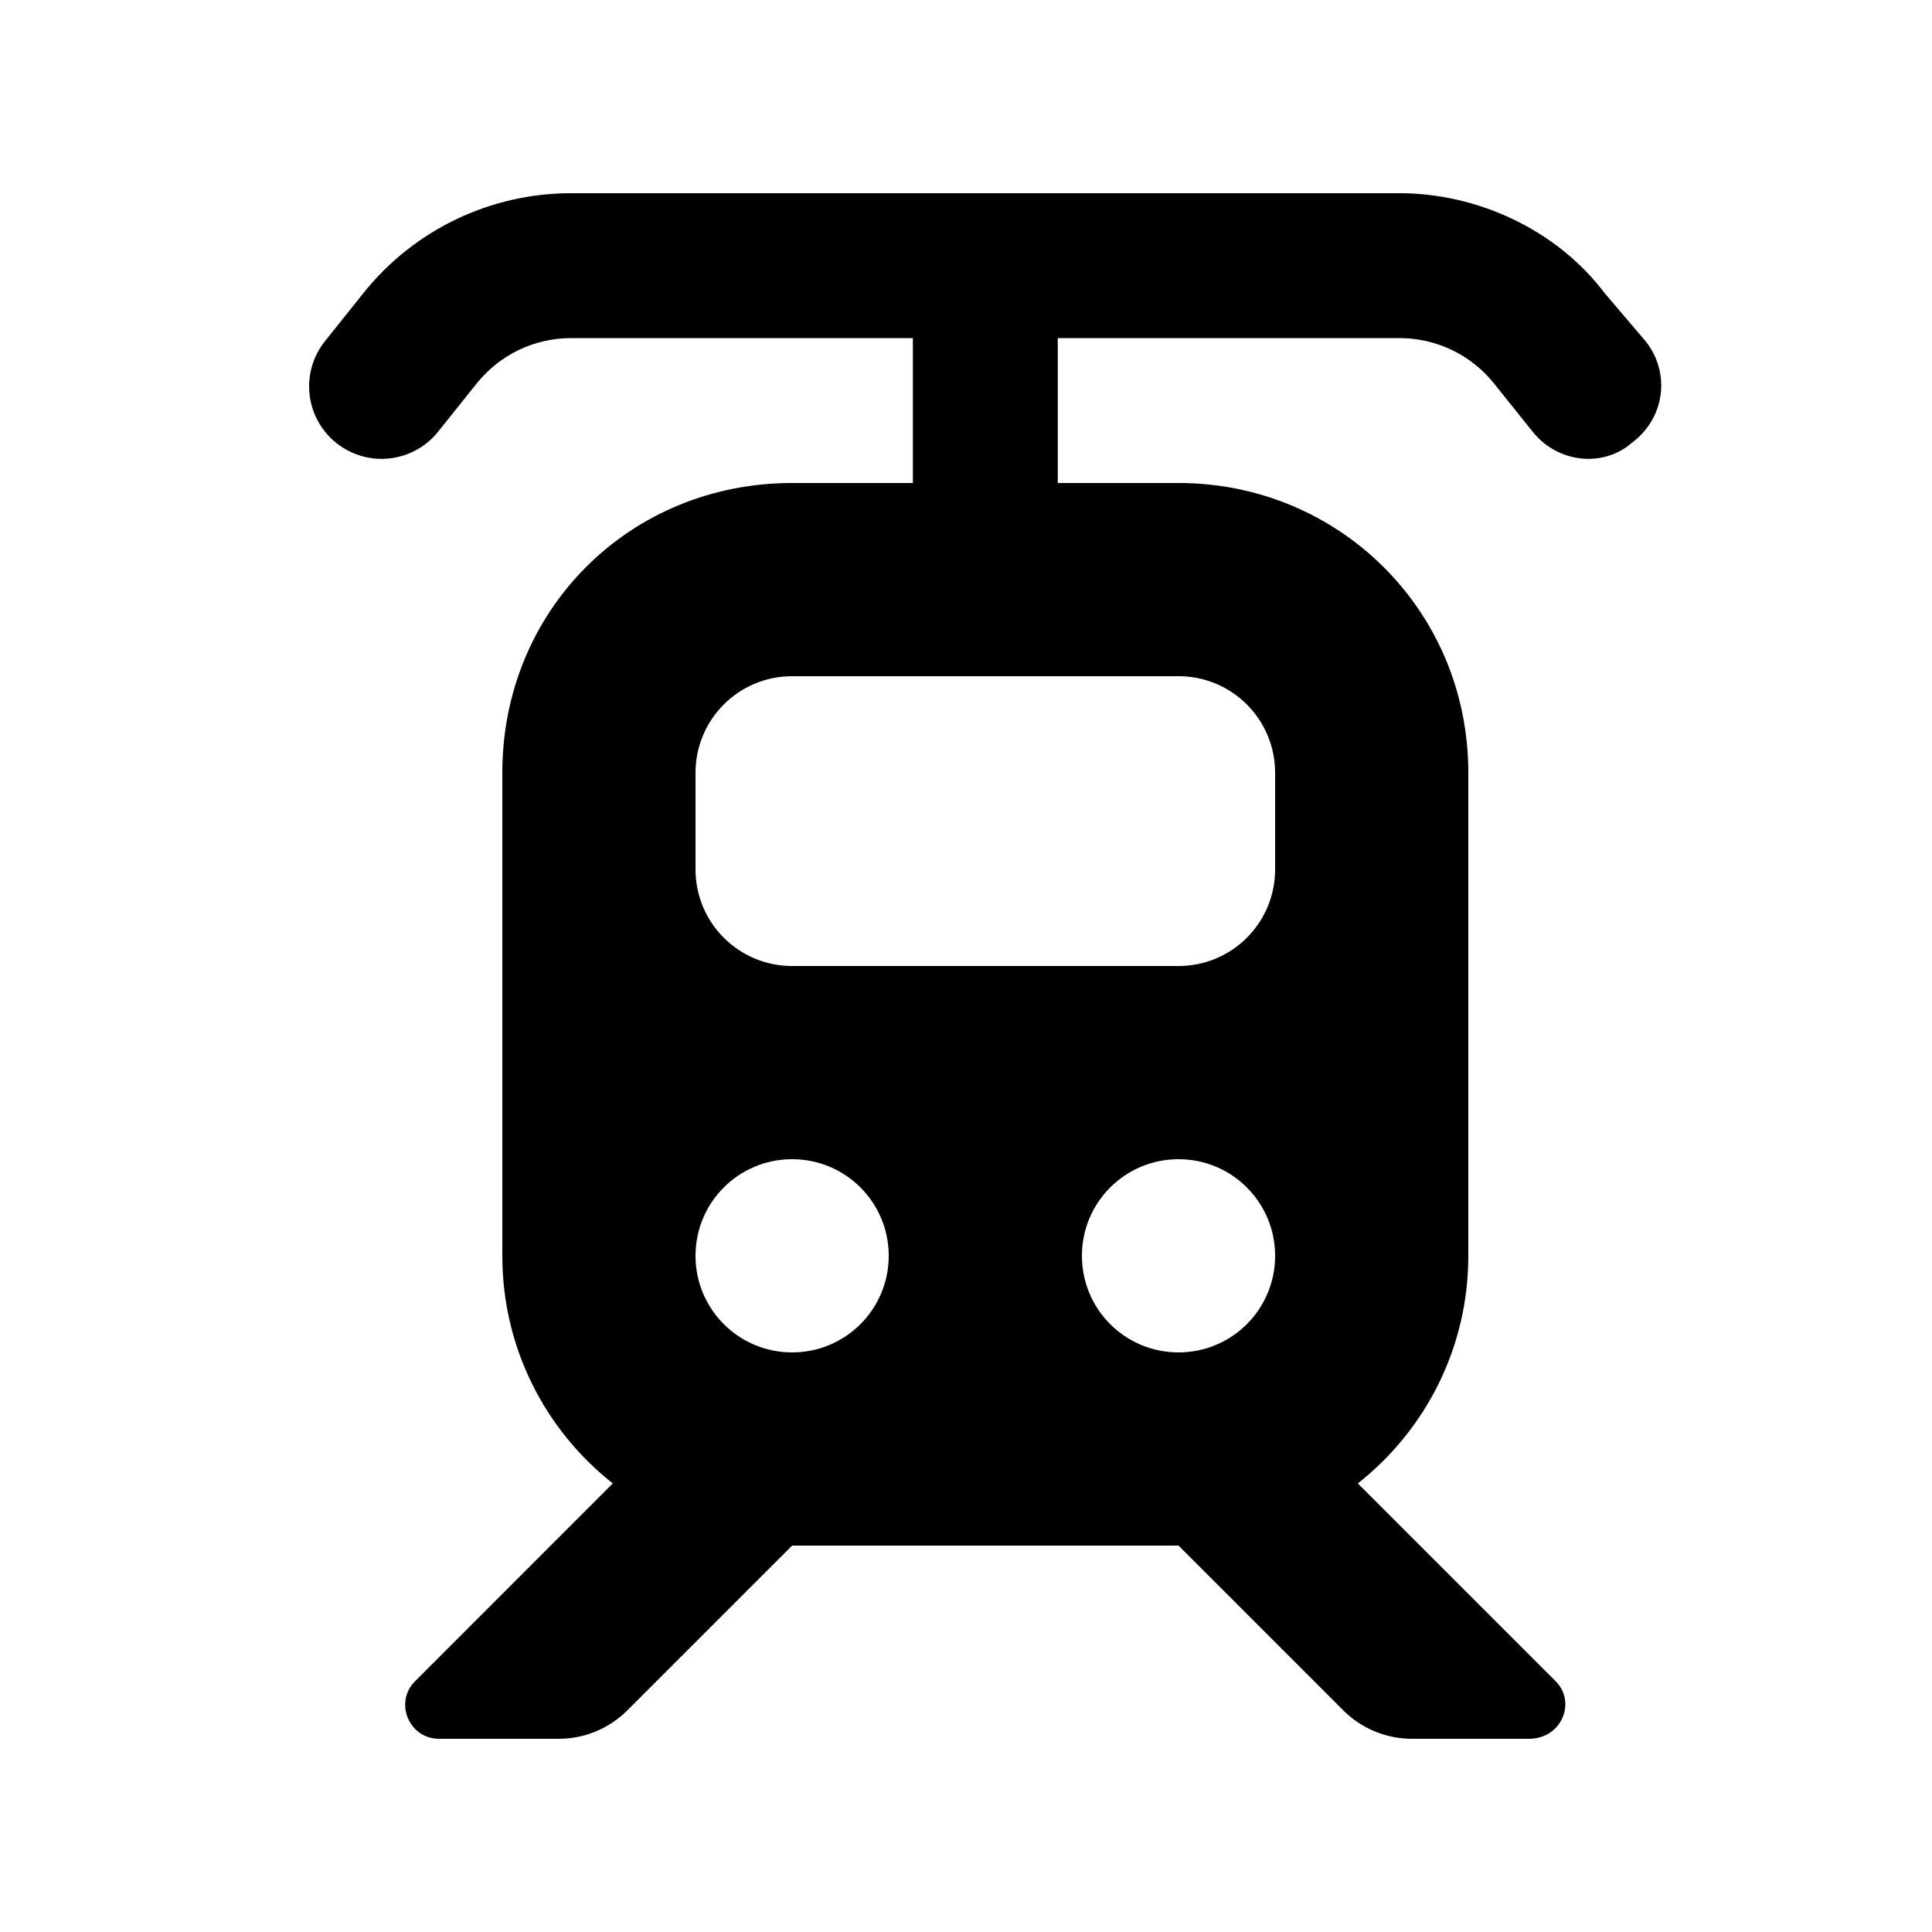
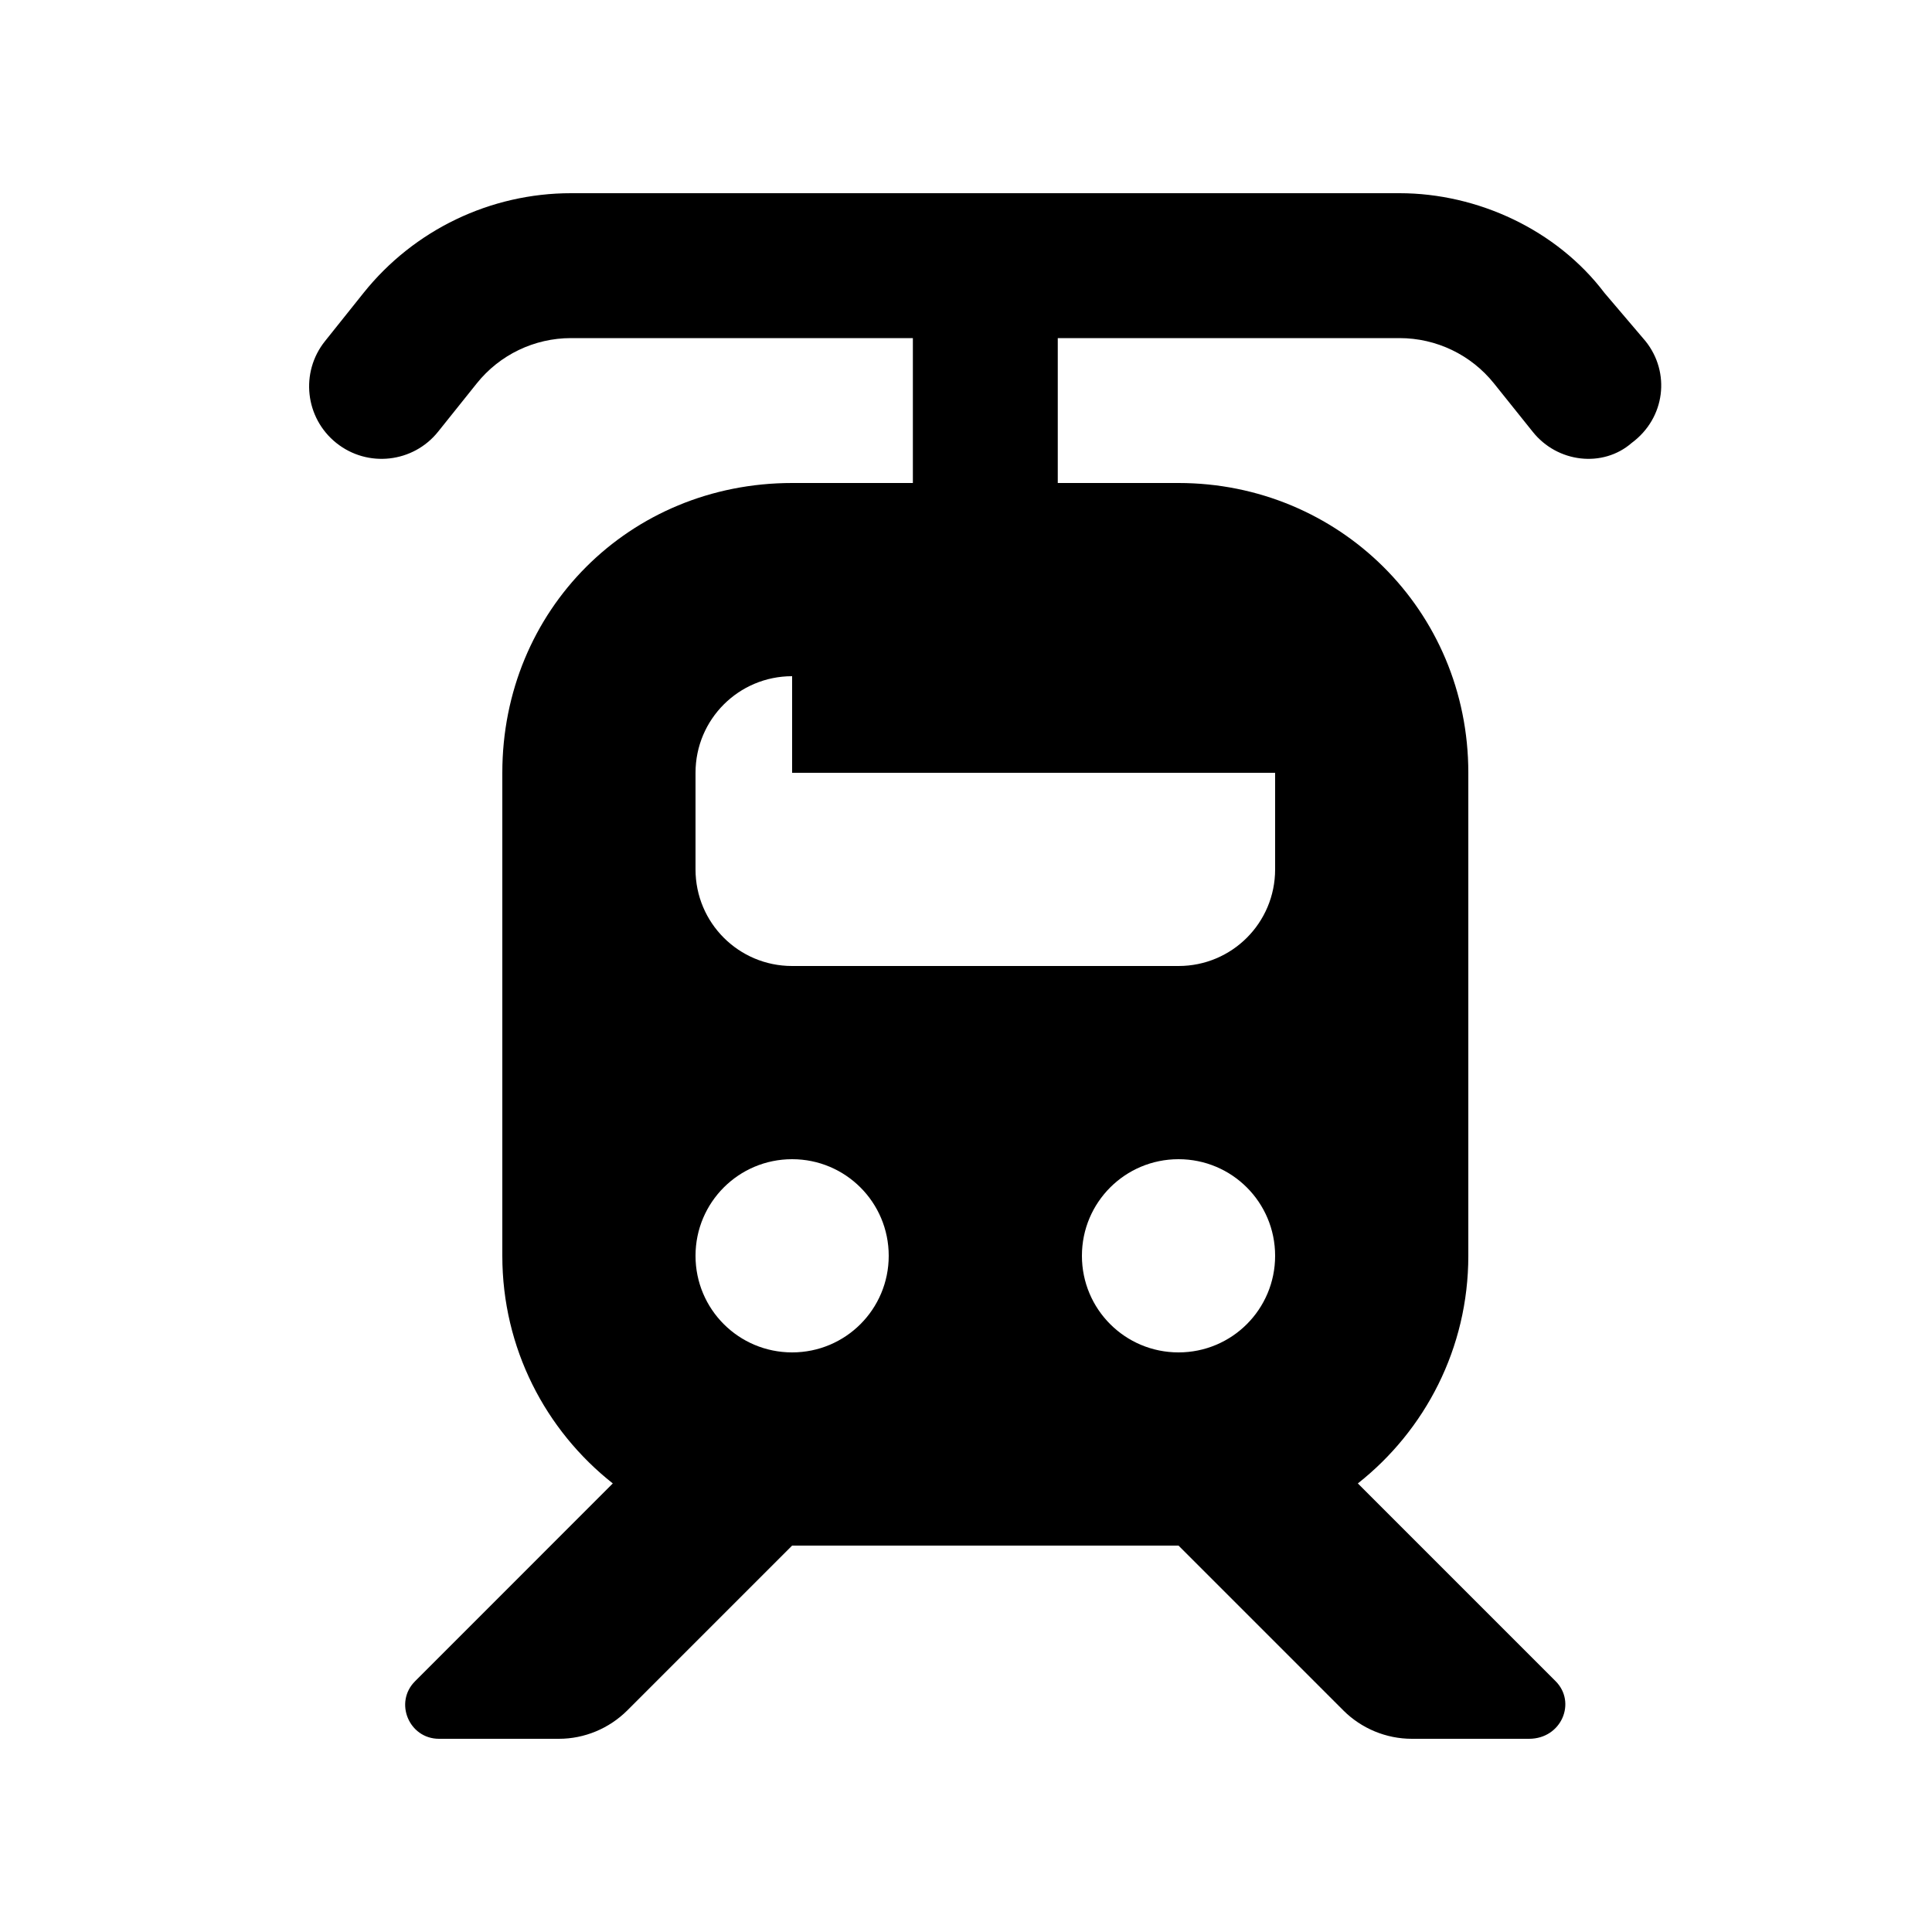
<svg xmlns="http://www.w3.org/2000/svg" width="50" height="50" viewBox="0 0 50 50" fill="none">
-   <path d="M14.778 8.75C13.829 8.75 12.931 9.181 12.338 9.923L11.339 11.171C10.692 11.98 9.513 12.111 8.704 11.464C7.895 10.817 7.764 9.637 8.411 8.829L9.409 7.58C10.714 5.949 12.69 5 14.778 5H36.219C38.242 5 40.289 5.949 41.523 7.58L42.586 8.829C43.234 9.637 43.102 10.817 42.227 11.464C41.484 12.111 40.305 11.98 39.664 11.171L38.664 9.923C38.07 9.181 37.172 8.75 36.219 8.75H27.375V12.5H30.5C34.641 12.5 38 15.789 38 20V32.5C38 34.891 36.883 37.016 35.141 38.391L40.258 43.508C40.805 44.055 40.414 45 39.57 45H36.539C35.875 45 35.234 44.734 34.766 44.266L30.5 40H20.5L16.234 44.266C15.763 44.734 15.127 45 14.464 45H11.363C10.583 45 10.192 44.055 10.744 43.508L15.859 38.391C14.117 37.016 13 34.891 13 32.5V20C13 15.789 16.289 12.5 20.5 12.5H23.625V8.75H14.778ZM20.5 17.5C19.117 17.5 18 18.617 18 20V22.5C18 23.883 19.117 25 20.5 25H30.5C31.883 25 33 23.883 33 22.5V20C33 18.617 31.883 17.5 30.5 17.5H20.5ZM20.5 30C19.117 30 18 31.117 18 32.5C18 33.883 19.117 35 20.5 35C21.883 35 23 33.883 23 32.5C23 31.117 21.883 30 20.5 30ZM30.5 35C31.883 35 33 33.883 33 32.5C33 31.117 31.883 30 30.5 30C29.117 30 28 31.117 28 32.5C28 33.883 29.117 35 30.5 35Z" fill="black" />
+   <path d="M14.778 8.75C13.829 8.75 12.931 9.181 12.338 9.923L11.339 11.171C10.692 11.98 9.513 12.111 8.704 11.464C7.895 10.817 7.764 9.637 8.411 8.829L9.409 7.58C10.714 5.949 12.69 5 14.778 5H36.219C38.242 5 40.289 5.949 41.523 7.58L42.586 8.829C43.234 9.637 43.102 10.817 42.227 11.464C41.484 12.111 40.305 11.98 39.664 11.171L38.664 9.923C38.07 9.181 37.172 8.75 36.219 8.75H27.375V12.5H30.5C34.641 12.5 38 15.789 38 20V32.5C38 34.891 36.883 37.016 35.141 38.391L40.258 43.508C40.805 44.055 40.414 45 39.57 45H36.539C35.875 45 35.234 44.734 34.766 44.266L30.5 40H20.5L16.234 44.266C15.763 44.734 15.127 45 14.464 45H11.363C10.583 45 10.192 44.055 10.744 43.508L15.859 38.391C14.117 37.016 13 34.891 13 32.5V20C13 15.789 16.289 12.5 20.5 12.5H23.625V8.75H14.778ZM20.5 17.5C19.117 17.5 18 18.617 18 20V22.5C18 23.883 19.117 25 20.5 25H30.5C31.883 25 33 23.883 33 22.5V20H20.5ZM20.5 30C19.117 30 18 31.117 18 32.5C18 33.883 19.117 35 20.5 35C21.883 35 23 33.883 23 32.5C23 31.117 21.883 30 20.5 30ZM30.5 35C31.883 35 33 33.883 33 32.5C33 31.117 31.883 30 30.5 30C29.117 30 28 31.117 28 32.5C28 33.883 29.117 35 30.5 35Z" fill="black" />
</svg>